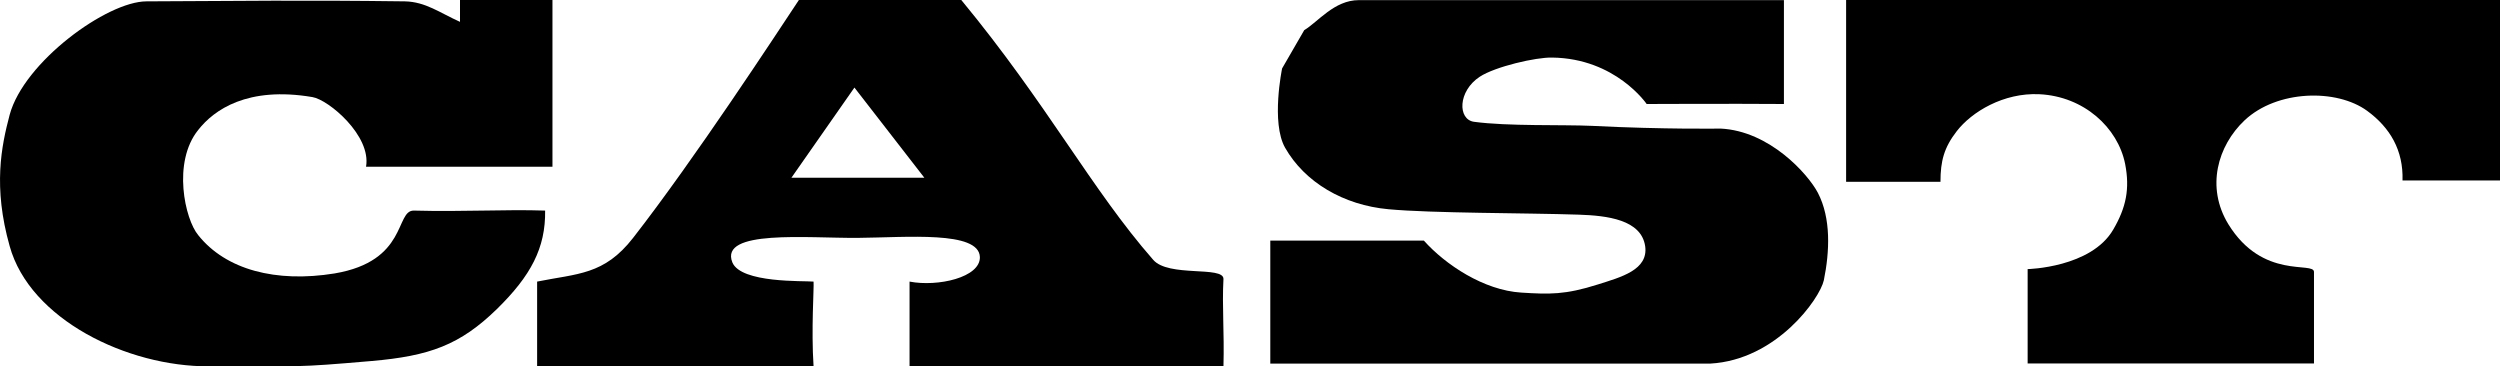
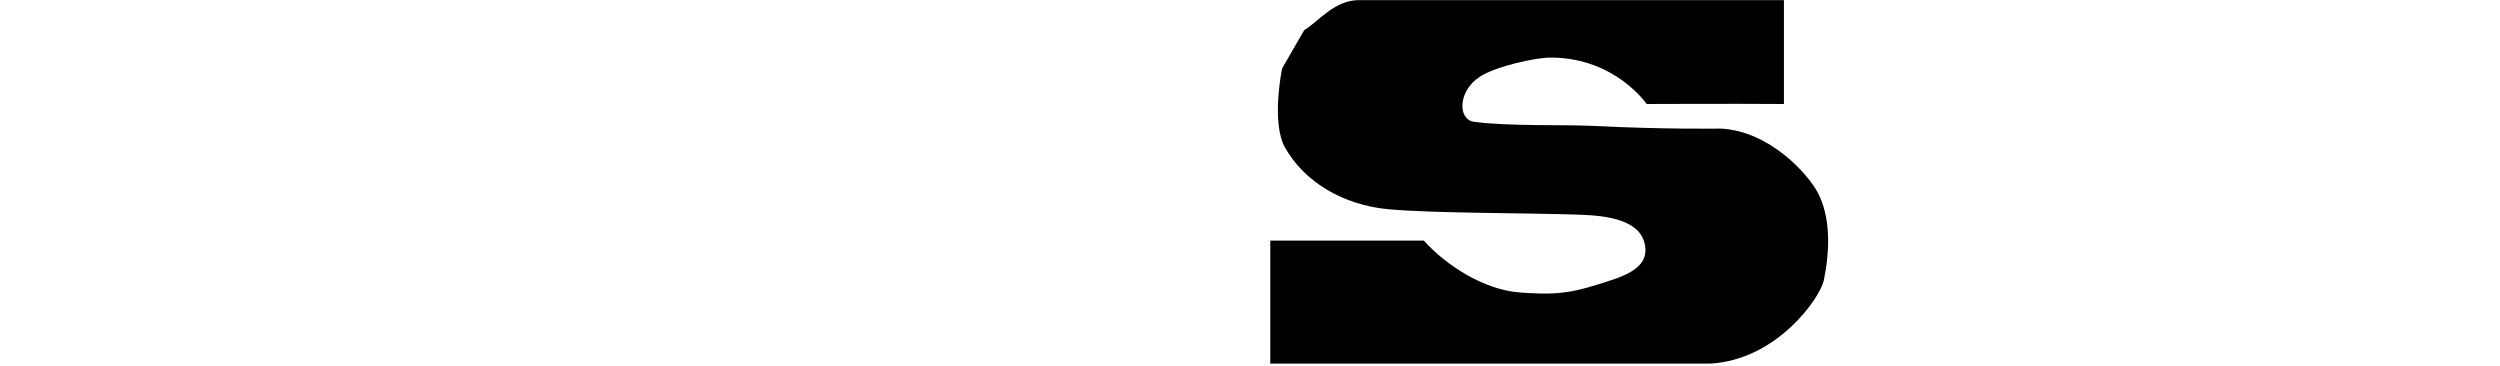
<svg xmlns="http://www.w3.org/2000/svg" id="_レイヤー_2" data-name="レイヤー 2" viewBox="0 0 184.13 26.98">
  <g id="_レイヤー_1-2" data-name="レイヤー 1">
    <g id="title-cast">
      <g>
-         <path d="m15.39,26.98c-6.02.03-13.19-3.46-14.68-8.86C-.52,13.76.1,10.77.71,8.46,1.76,4.56,7.89.1,10.79.1c6.96-.03,11.34-.1,19.03,0,1.52.03,2.57.84,4.06,1.51V0h6.81v12.28h-13.73c.4-2.28-2.75-4.93-3.95-5.13-4.78-.81-7.25.94-8.41,2.42-1.92,2.38-.98,6.58,0,7.75,2.03,2.55,5.73,3.52,10.04,2.82,5.4-.91,4.46-4.63,5.83-4.63,3.7.1,6.71-.1,9.68,0,.04,2.75-1.05,4.8-3.55,7.25-2.72,2.65-4.96,3.46-9.24,3.83-5.8.5-4.86.37-11.96.4Z" />
-         <path d="m39.56,26.98v-6.24c2.97-.6,4.93-.47,7.07-3.22,4.57-5.87,10.47-14.9,12.21-17.52h11.96c6.34,7.68,9.6,13.96,14.13,19.13,1.12,1.31,5.18.44,5.18,1.41-.11,2.08.07,3.89,0,6.44h-23.12v-6.24c2.07.4,5.22-.3,5.18-1.81-.07-1.95-5.4-1.44-8.99-1.41-3.7.03-10.22-.64-9.24,1.81.65,1.54,5.25,1.34,5.98,1.41.04.5-.18,3.49,0,6.24h-20.37Zm28.52-13.89l-5.15-6.64-4.64,6.64h9.79Z" />
        <path d="m125.96,26.78h-32.4v-9.06h11.31c1.59,1.78,4.42,3.66,7.17,3.83,2.07.13,3.23.17,5.65-.6,1.7-.54,3.73-1.07,3.48-2.82-.29-1.95-2.79-2.25-4.89-2.32-3.91-.13-10.8-.1-14.02-.4-3.3-.3-6.16-1.98-7.61-4.53-1.05-1.85-.22-5.84-.22-5.84l1.63-2.82c1.01-.6,2.21-2.21,4.02-2.21h31.31v7.65c-3.77-.03-10.11,0-10.11,0,0,0-2.28-3.36-6.96-3.42-1.2-.03-4.2.67-5.33,1.41-1.63,1.07-1.63,3.15-.43,3.32,2.5.34,6.56.2,8.7.3,5.36.27,9.46.2,9.46.2,3.62.17,6.45,3.36,7.17,4.73.98,1.88.87,4.33.44,6.44-.29,1.34-3.48,5.87-8.37,6.14Z" />
-         <path d="m142.93,13.39h-6.96V0h48.16v13.29h-7.18c.07-2.21-.91-3.89-2.61-5.13-2.25-1.64-6.63-1.54-9.02.7-1.99,1.88-2.86,4.93-1.2,7.65,2.54,4.13,6.31,2.72,6.31,3.52v6.74h-21.09v-6.95s4.68-.1,6.31-2.92c.94-1.61,1.23-2.99.87-4.83-.54-2.68-3.04-4.97-6.31-5.13-2.65-.13-5,1.31-6.09,2.72-.94,1.21-1.2,2.21-1.2,3.72Z" />
      </g>
    </g>
  </g>
</svg>